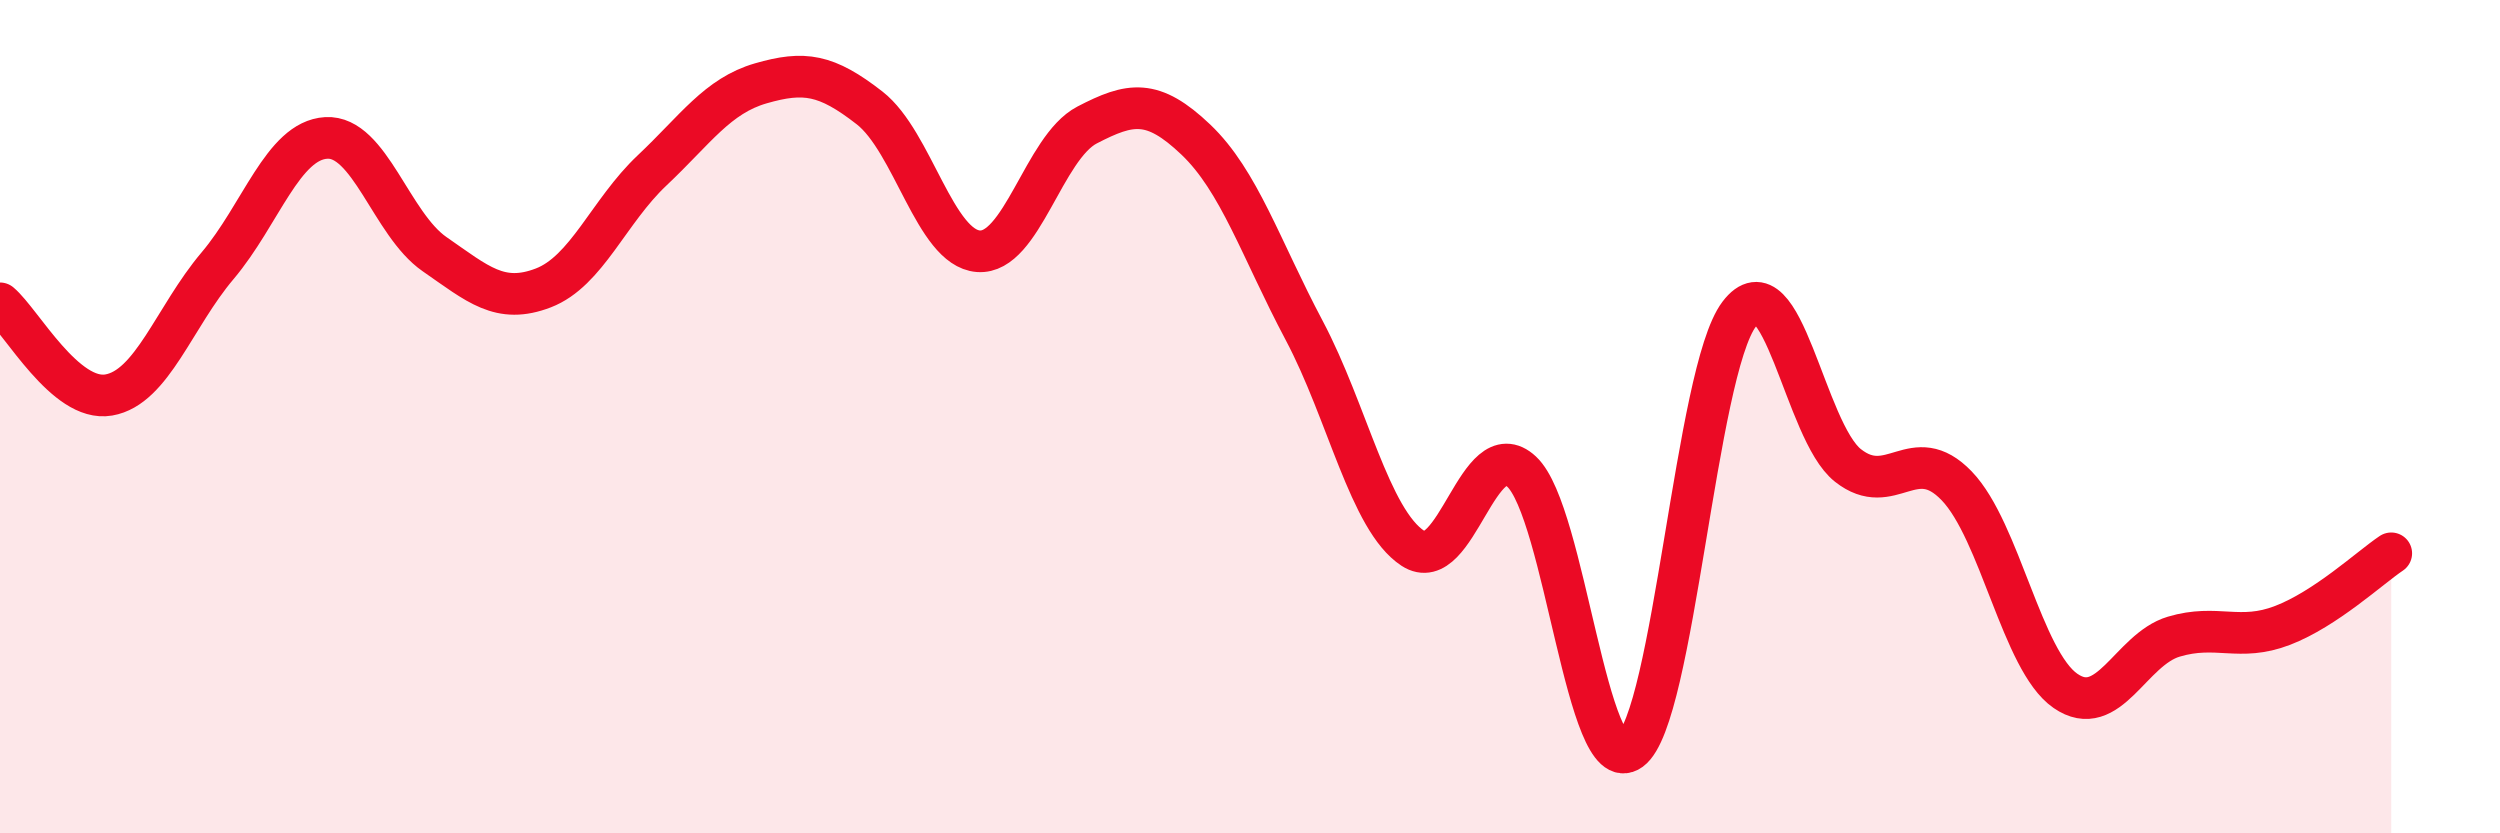
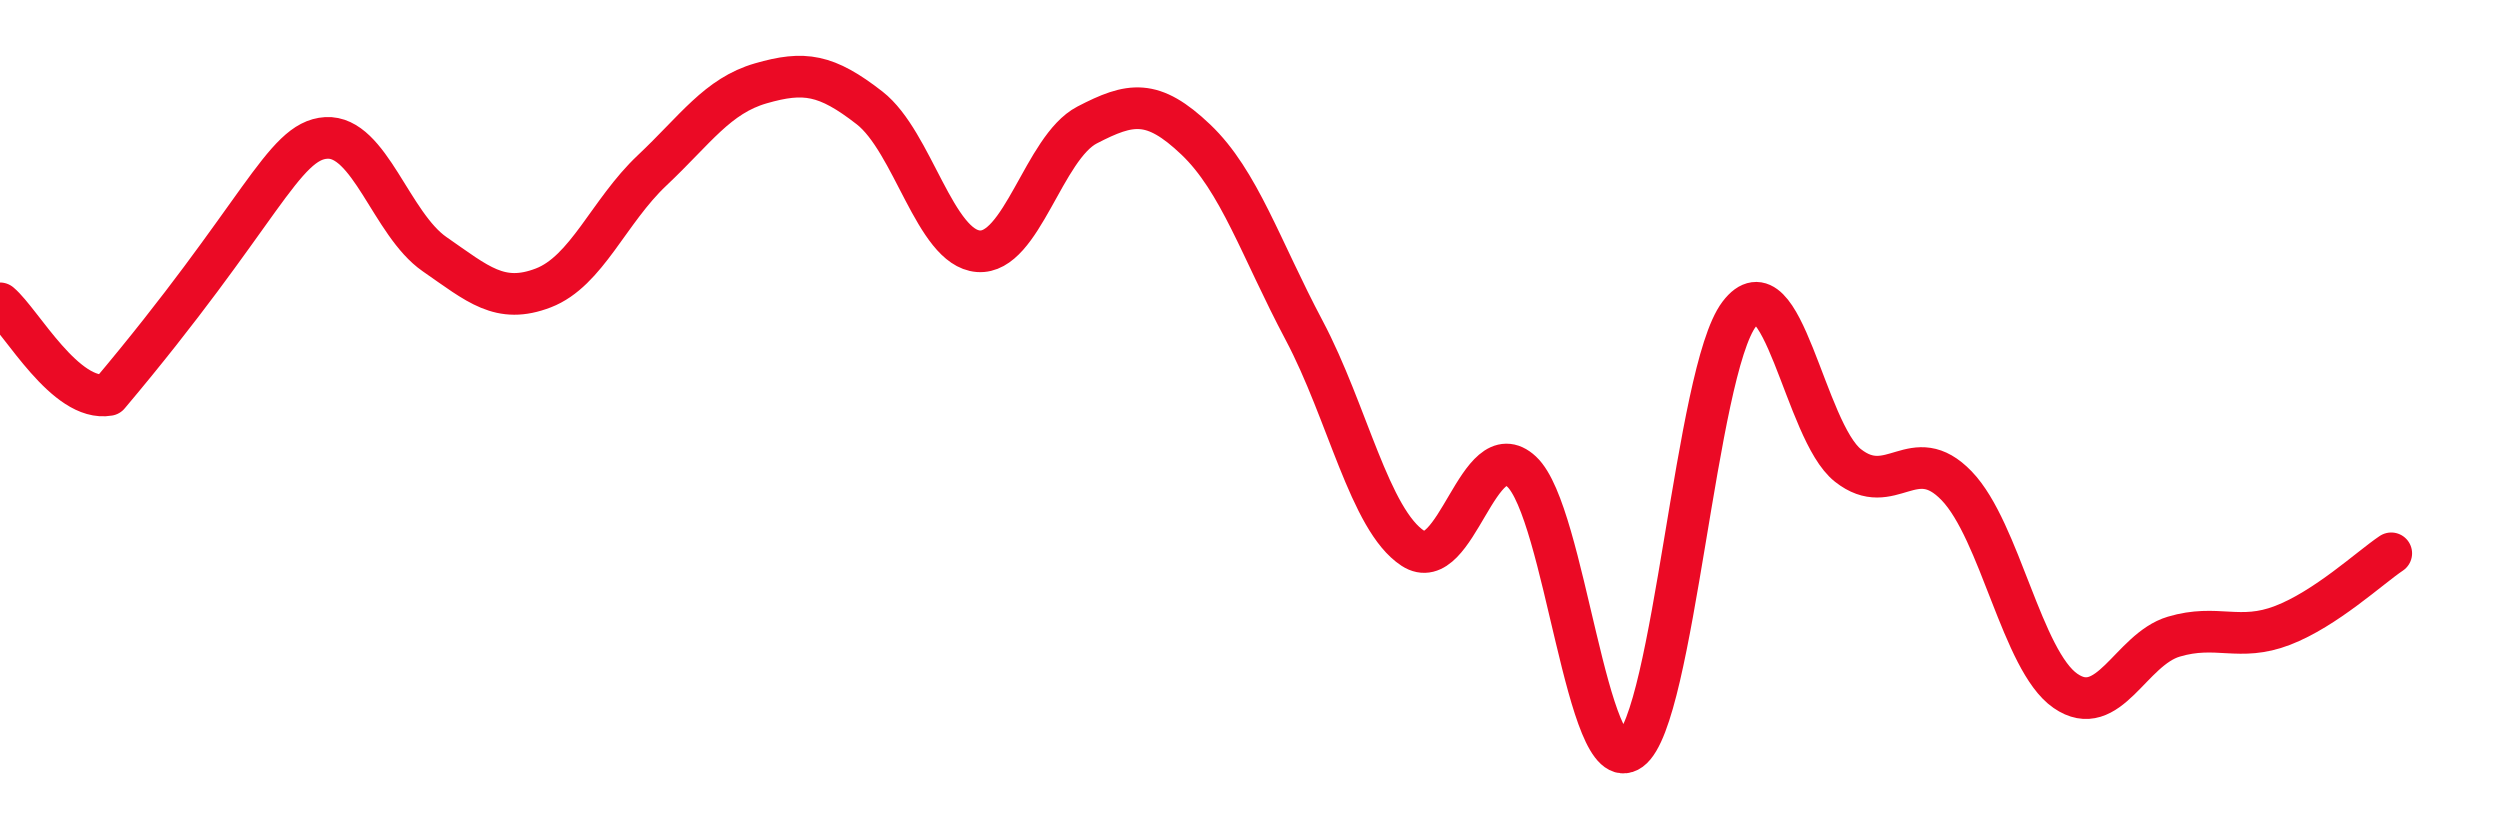
<svg xmlns="http://www.w3.org/2000/svg" width="60" height="20" viewBox="0 0 60 20">
-   <path d="M 0,7.28 C 0.52,7.72 1.57,9.66 2.61,9.48 C 3.65,9.3 4.18,7.61 5.22,6.38 C 6.26,5.15 6.79,3.37 7.83,3.31 C 8.87,3.25 9.39,5.38 10.43,6.1 C 11.47,6.82 12,7.31 13.04,6.91 C 14.08,6.51 14.61,5.07 15.65,4.09 C 16.69,3.11 17.22,2.3 18.26,2 C 19.3,1.7 19.83,1.78 20.87,2.59 C 21.91,3.4 22.44,5.95 23.48,6.03 C 24.52,6.11 25.05,3.54 26.09,3 C 27.13,2.46 27.66,2.36 28.7,3.35 C 29.74,4.34 30.26,5.97 31.3,7.93 C 32.34,9.89 32.87,12.48 33.91,13.16 C 34.95,13.84 35.48,10.35 36.52,11.32 C 37.56,12.29 38.09,18.76 39.13,18 C 40.17,17.24 40.7,8.91 41.74,7.54 C 42.78,6.17 43.31,10.35 44.35,11.17 C 45.39,11.99 45.92,10.58 46.96,11.66 C 48,12.74 48.53,15.86 49.57,16.58 C 50.61,17.3 51.13,15.59 52.17,15.28 C 53.21,14.97 53.74,15.41 54.78,15.01 C 55.82,14.61 56.87,13.63 57.39,13.28L57.39 20L0 20Z" fill="#EB0A25" opacity="0.1" stroke-linecap="round" stroke-linejoin="round" />
-   <path d="M 0,7.28 C 0.52,7.72 1.57,9.66 2.61,9.48 C 3.65,9.3 4.18,7.61 5.22,6.38 C 6.26,5.15 6.79,3.37 7.83,3.31 C 8.87,3.25 9.39,5.38 10.43,6.1 C 11.47,6.82 12,7.31 13.04,6.91 C 14.08,6.51 14.61,5.07 15.65,4.09 C 16.69,3.11 17.22,2.3 18.26,2 C 19.3,1.7 19.83,1.78 20.87,2.59 C 21.91,3.4 22.44,5.95 23.48,6.03 C 24.52,6.11 25.05,3.54 26.09,3 C 27.13,2.46 27.66,2.36 28.7,3.35 C 29.74,4.34 30.26,5.97 31.3,7.93 C 32.34,9.89 32.87,12.48 33.91,13.16 C 34.95,13.84 35.48,10.35 36.52,11.32 C 37.56,12.29 38.09,18.76 39.13,18 C 40.17,17.24 40.7,8.91 41.74,7.54 C 42.78,6.17 43.31,10.35 44.35,11.17 C 45.39,11.99 45.92,10.58 46.96,11.66 C 48,12.74 48.53,15.86 49.57,16.58 C 50.61,17.3 51.13,15.59 52.17,15.28 C 53.21,14.97 53.74,15.41 54.78,15.01 C 55.82,14.61 56.87,13.63 57.39,13.28" stroke="#EB0A25" stroke-width="1" fill="none" stroke-linecap="round" stroke-linejoin="round" />
+   <path d="M 0,7.28 C 0.52,7.72 1.57,9.66 2.61,9.48 C 6.26,5.15 6.79,3.37 7.83,3.31 C 8.87,3.25 9.39,5.38 10.43,6.1 C 11.47,6.82 12,7.31 13.04,6.91 C 14.08,6.51 14.61,5.07 15.65,4.09 C 16.69,3.11 17.22,2.3 18.26,2 C 19.3,1.7 19.83,1.78 20.87,2.59 C 21.91,3.4 22.44,5.95 23.48,6.03 C 24.52,6.11 25.05,3.54 26.09,3 C 27.13,2.46 27.66,2.36 28.7,3.35 C 29.74,4.34 30.26,5.97 31.3,7.93 C 32.34,9.89 32.87,12.48 33.91,13.16 C 34.95,13.84 35.48,10.35 36.52,11.32 C 37.56,12.29 38.09,18.76 39.13,18 C 40.17,17.24 40.7,8.91 41.74,7.54 C 42.78,6.17 43.31,10.35 44.35,11.17 C 45.39,11.99 45.92,10.58 46.96,11.66 C 48,12.74 48.53,15.86 49.57,16.58 C 50.61,17.3 51.13,15.59 52.17,15.28 C 53.21,14.97 53.74,15.41 54.78,15.01 C 55.82,14.61 56.87,13.63 57.39,13.28" stroke="#EB0A25" stroke-width="1" fill="none" stroke-linecap="round" stroke-linejoin="round" />
</svg>